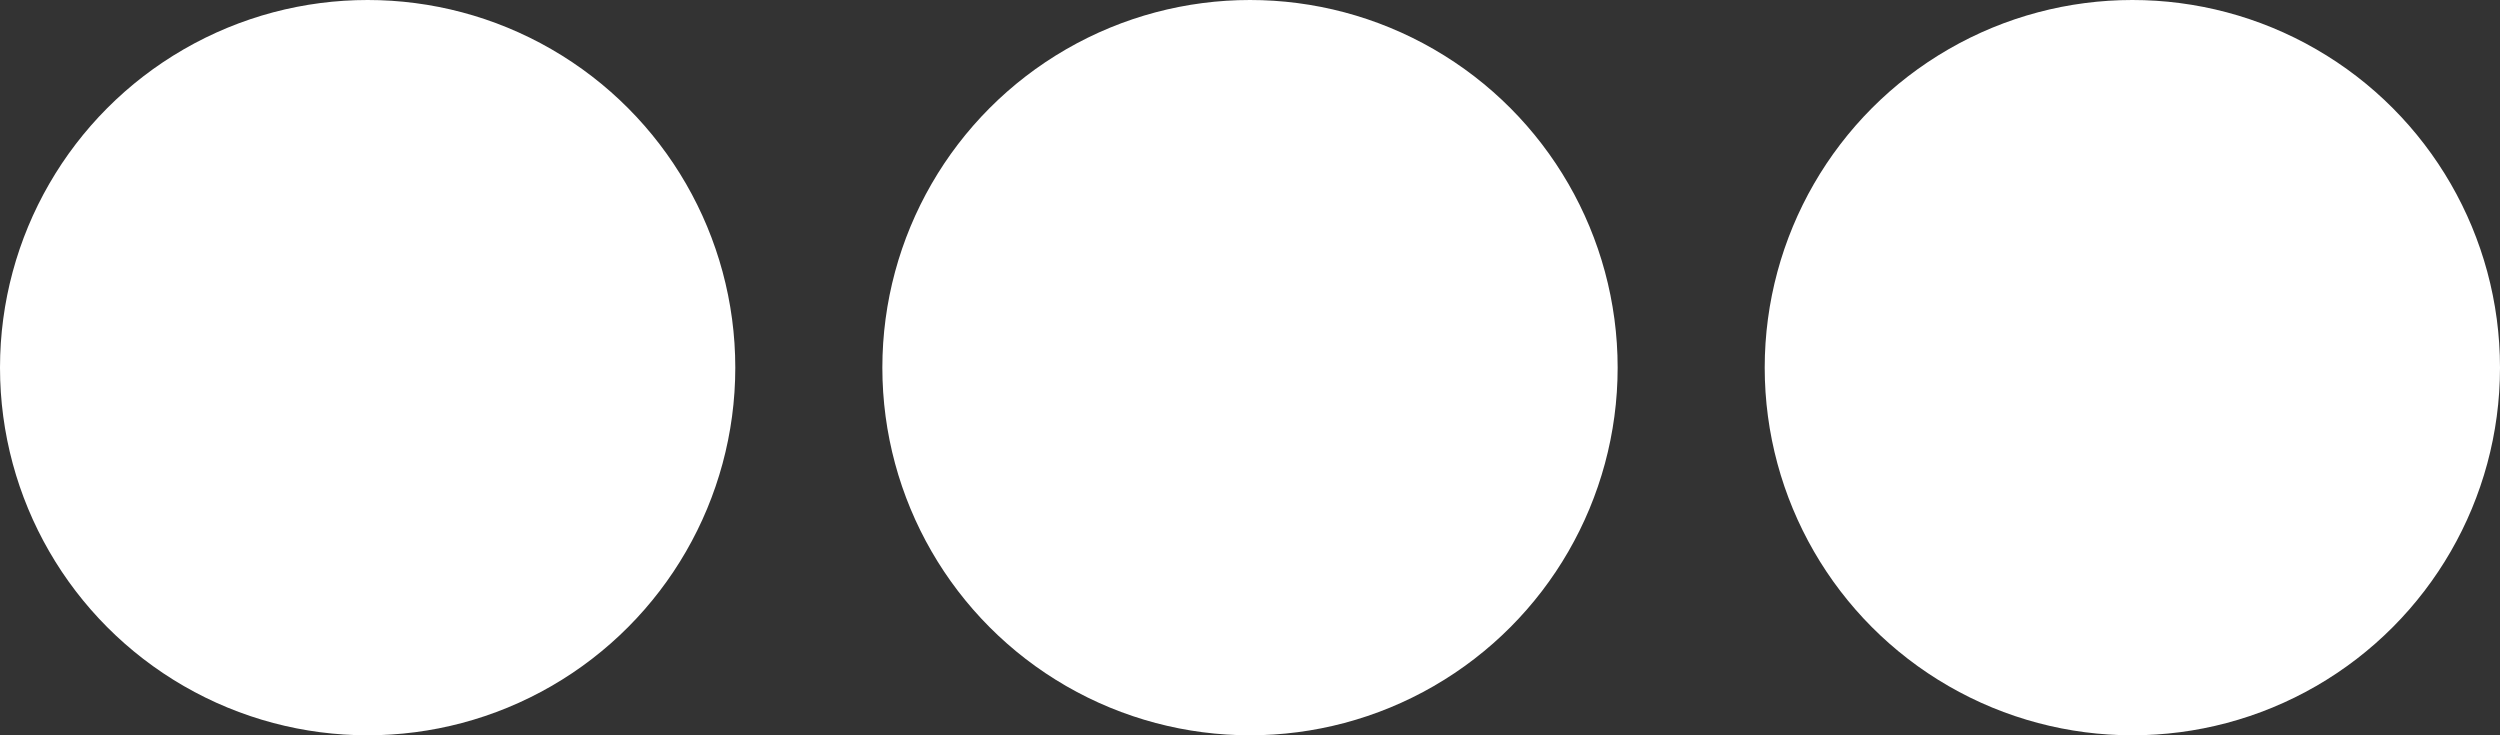
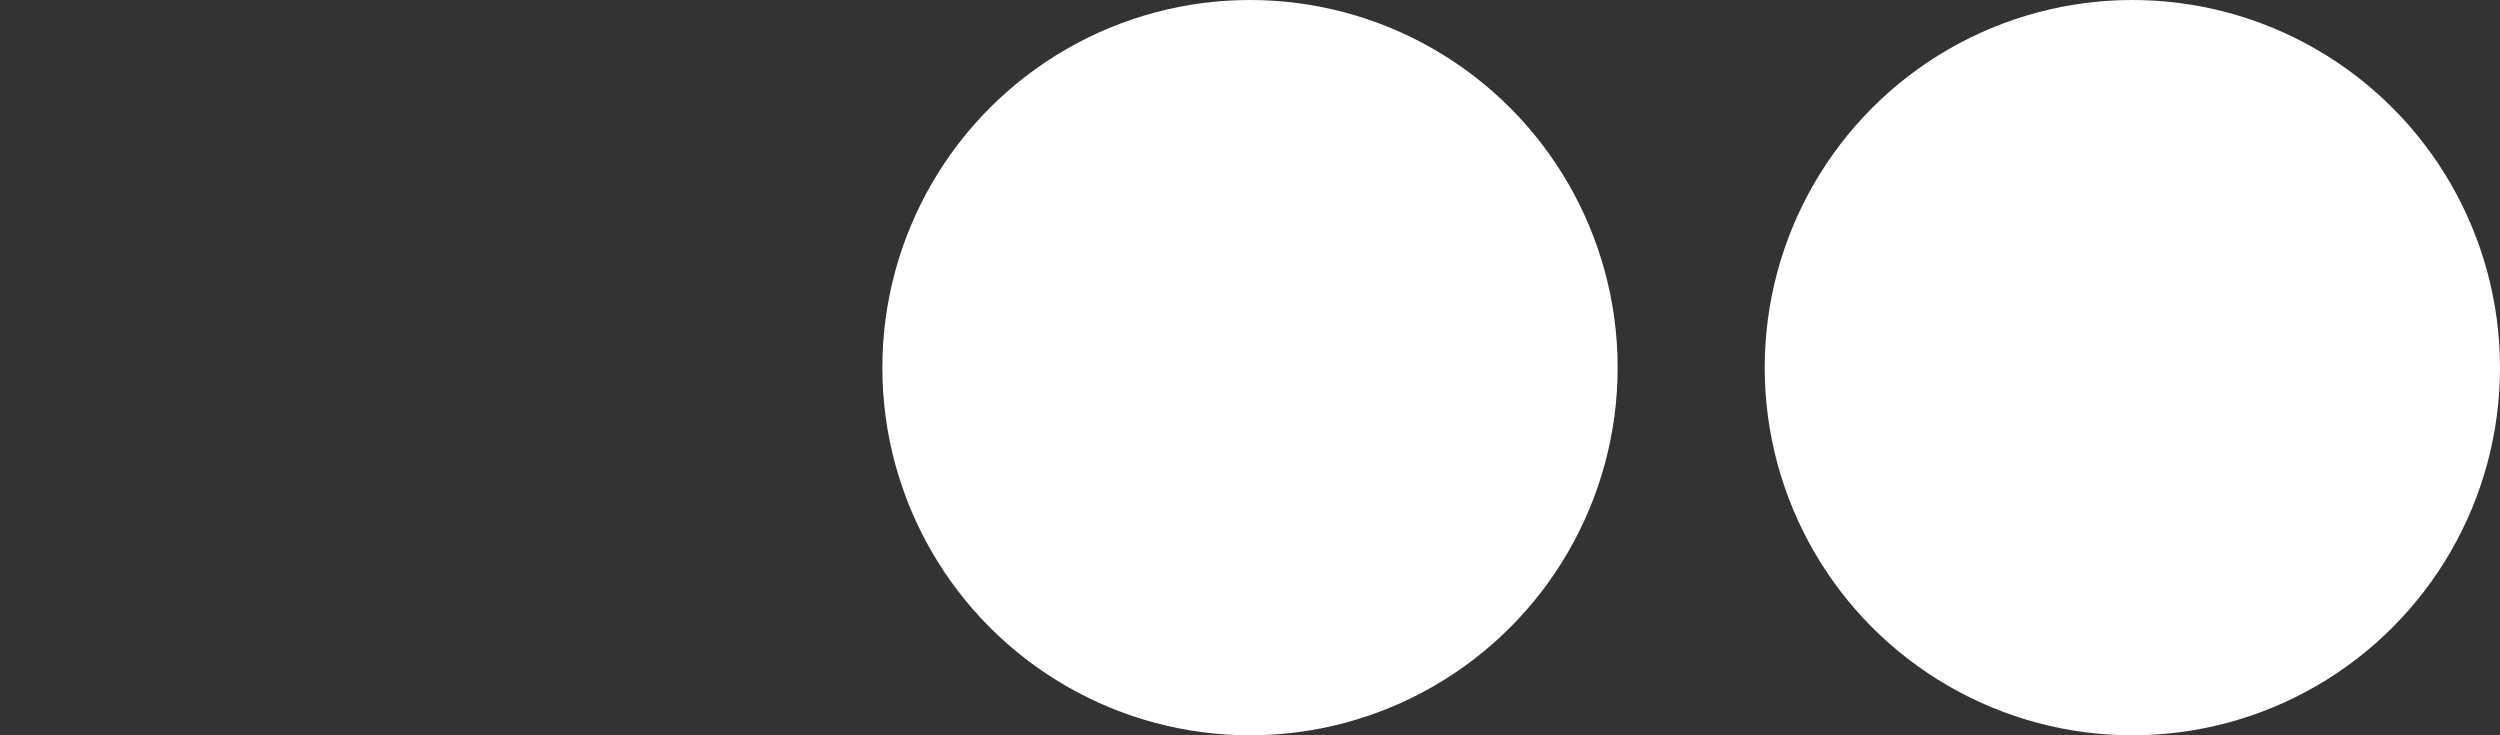
<svg xmlns="http://www.w3.org/2000/svg" width="17" height="5" viewBox="0 0 17 5" fill="none">
  <rect x="0" y="0" width="17" height="5" fill="#333333" stroke="none" />
-   <circle cx="2.5" cy="2.5" r="2.5" fill="white" />
  <circle cx="8.5" cy="2.5" r="2.5" fill="white" />
  <circle cx="14.5" cy="2.5" r="2.5" fill="white" />
</svg>